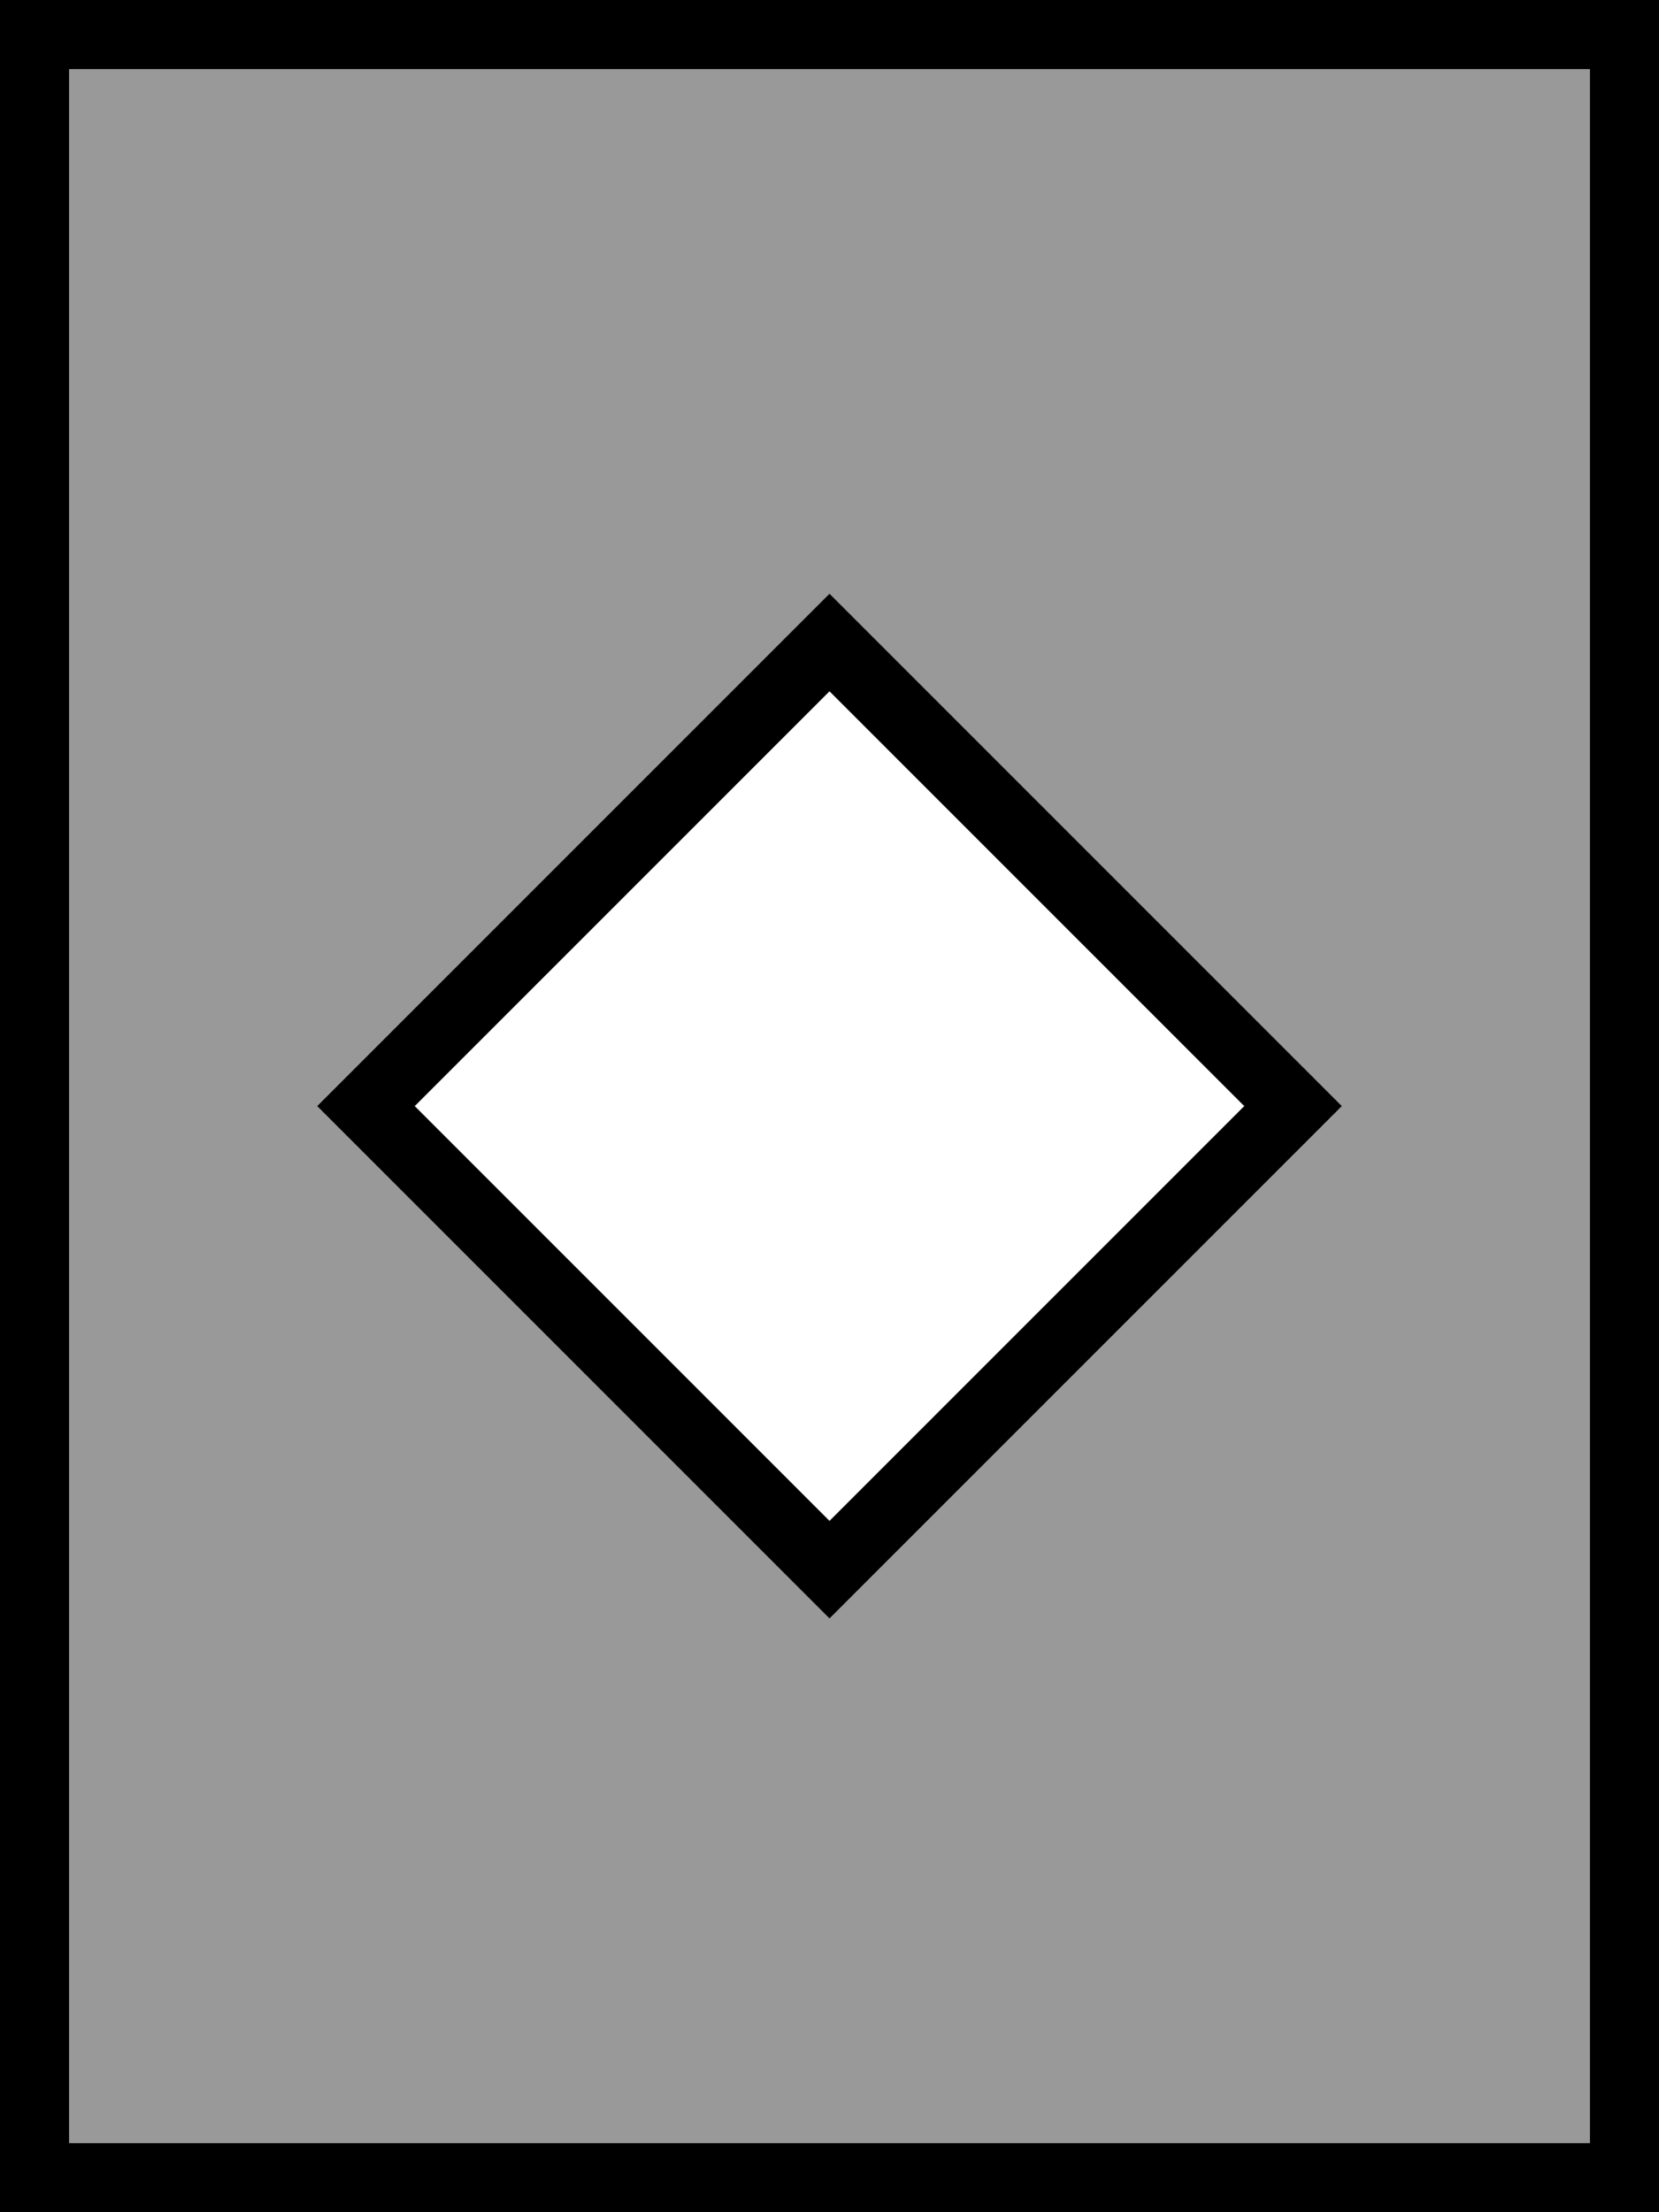
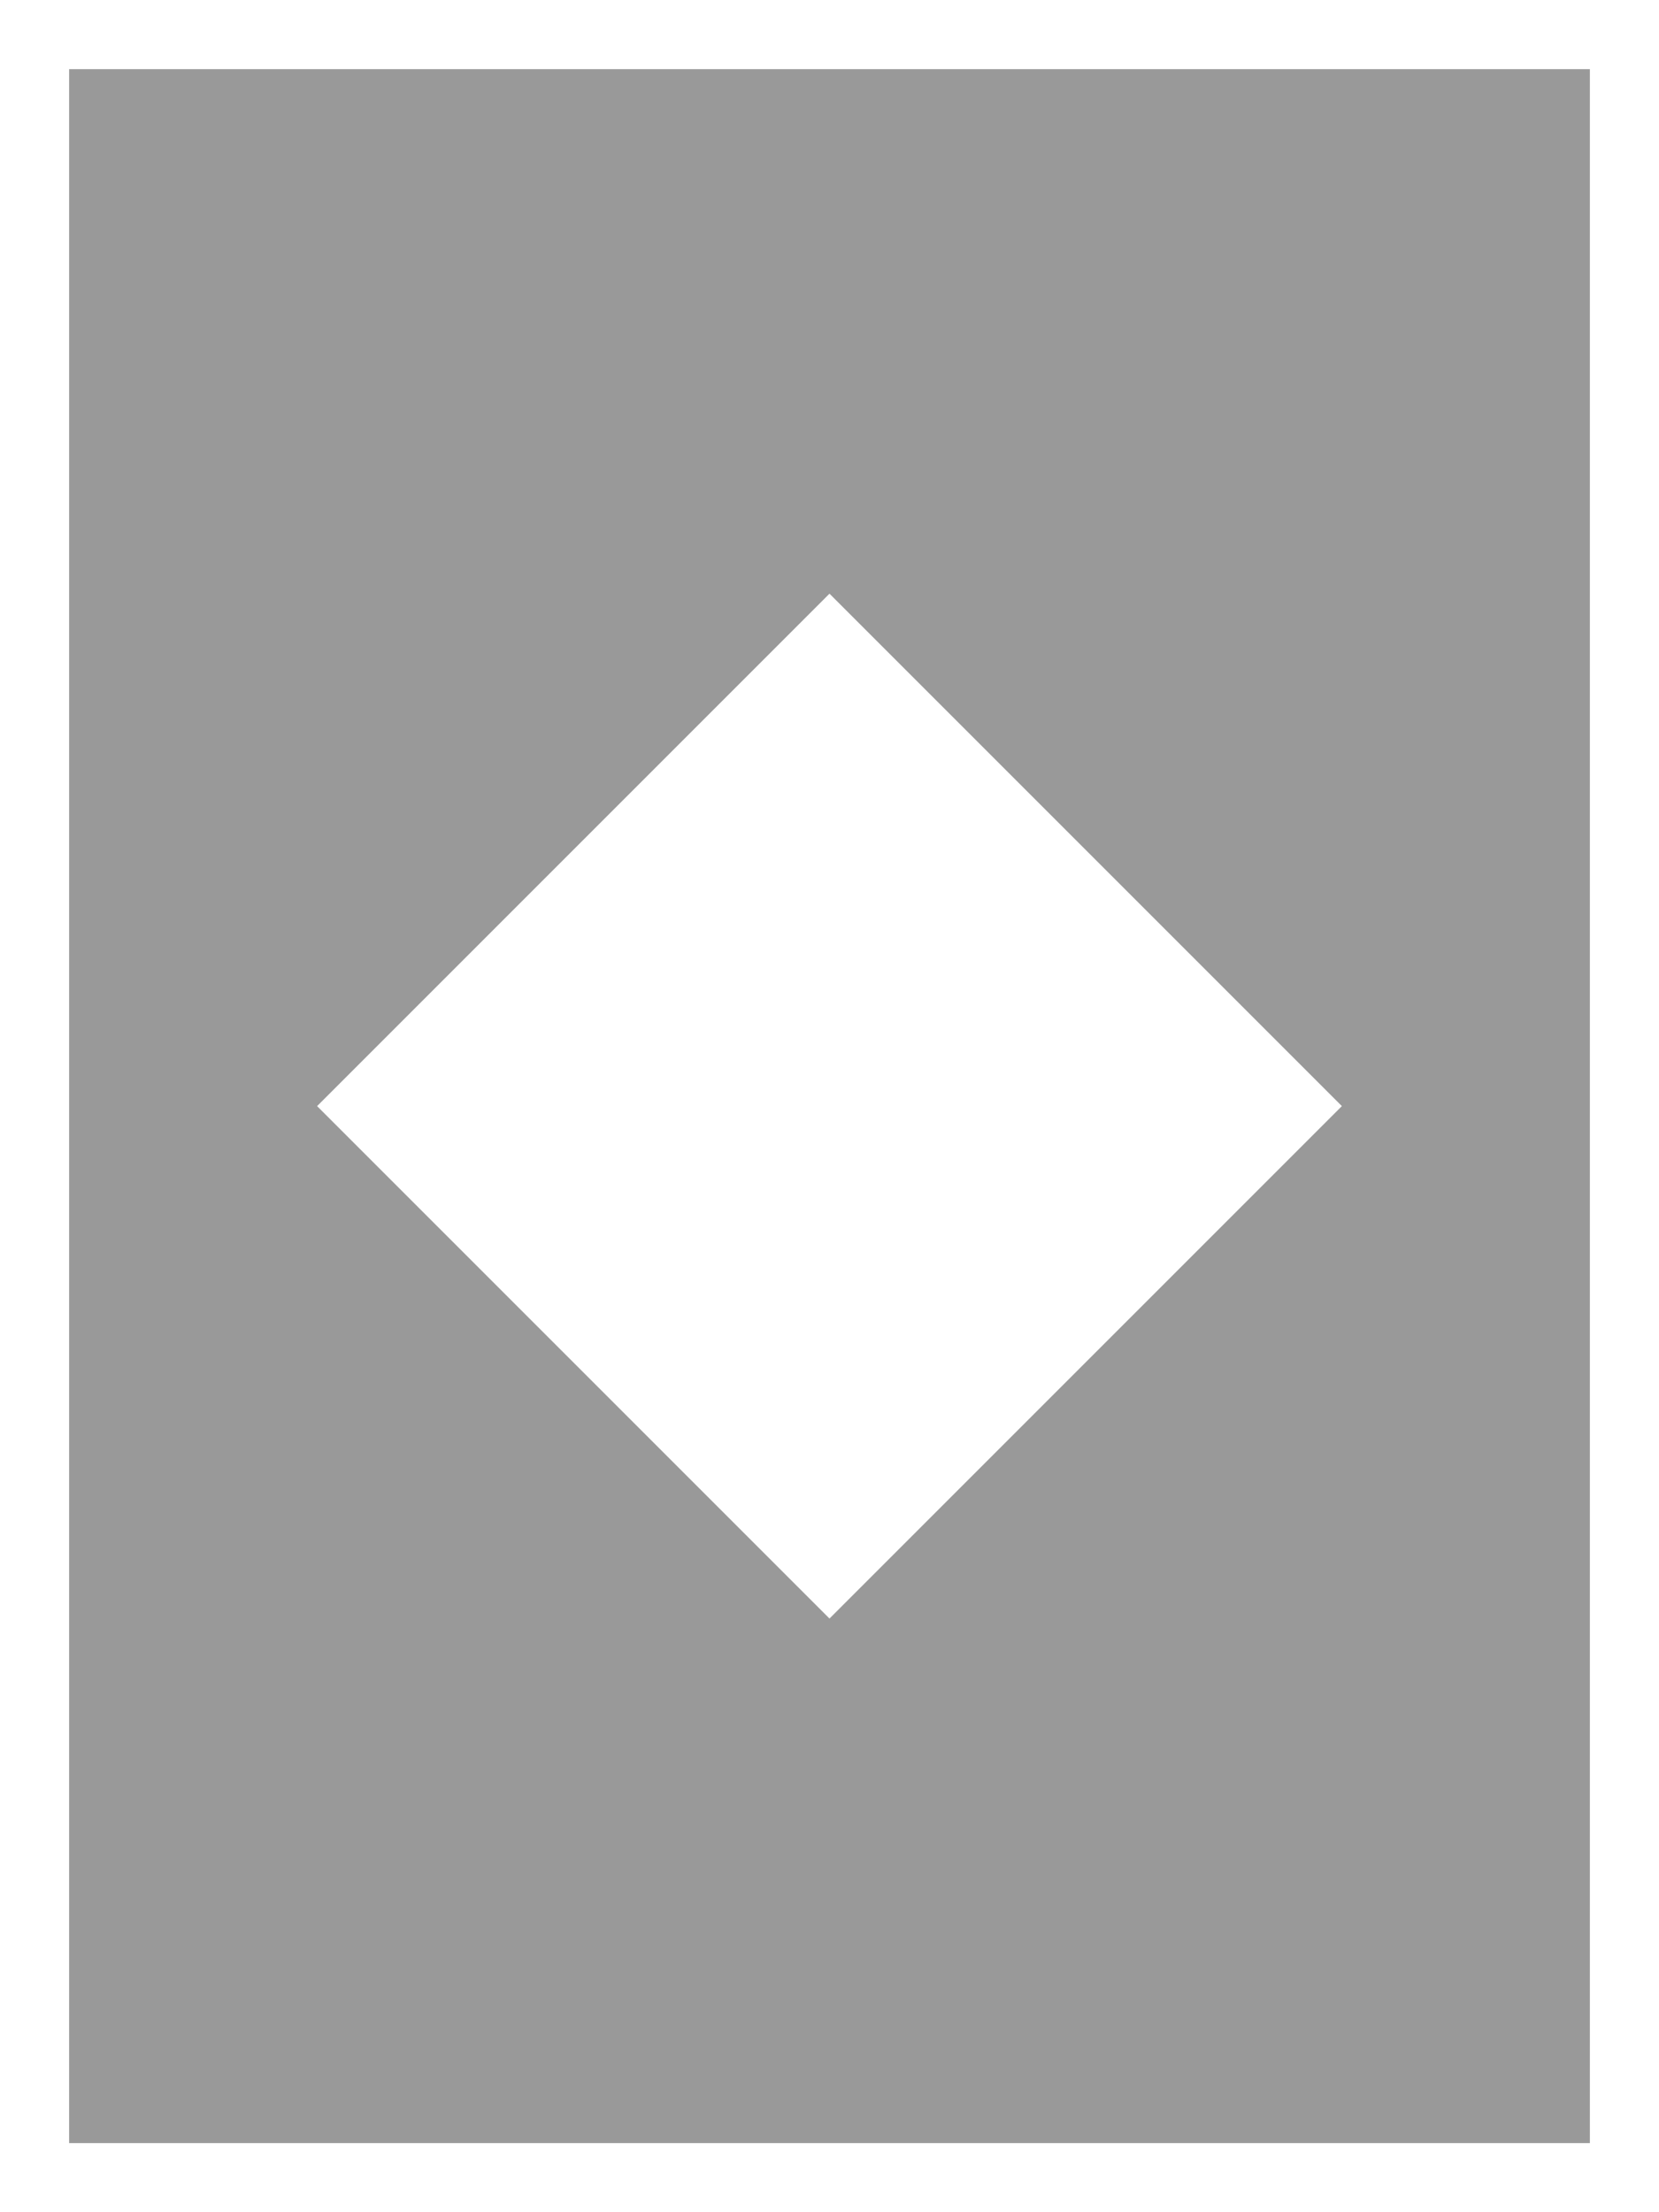
<svg xmlns="http://www.w3.org/2000/svg" viewBox="0 0 384 512">
  <path style="fill:currentColor;opacity:.4" d="M16 16l352 0 0 480-352 0 0-480zM73.4 256l11.3 11.3 96 96 11.3 11.3 11.3-11.3 96-96 11.3-11.3-11.3-11.3-96-96-11.3-11.3-11.3 11.3-96 96-11.3 11.3z" />
-   <path style="fill:currentColor;opacity:1" d="M16 16l0 480 352 0 0-480-352 0zM0 0L384 0 384 512 0 512 0 0zM203.3 148.7l96 96 11.3 11.3-11.3 11.3-96 96-11.3 11.3-11.3-11.3-96-96-11.3-11.3 11.3-11.3 96-96 11.3-11.3 11.3 11.3zM96 256l11.3 11.3 73.4 73.4 11.3 11.3 96-96-11.3-11.3-73.4-73.4-11.3-11.3-96 96z" />
</svg>